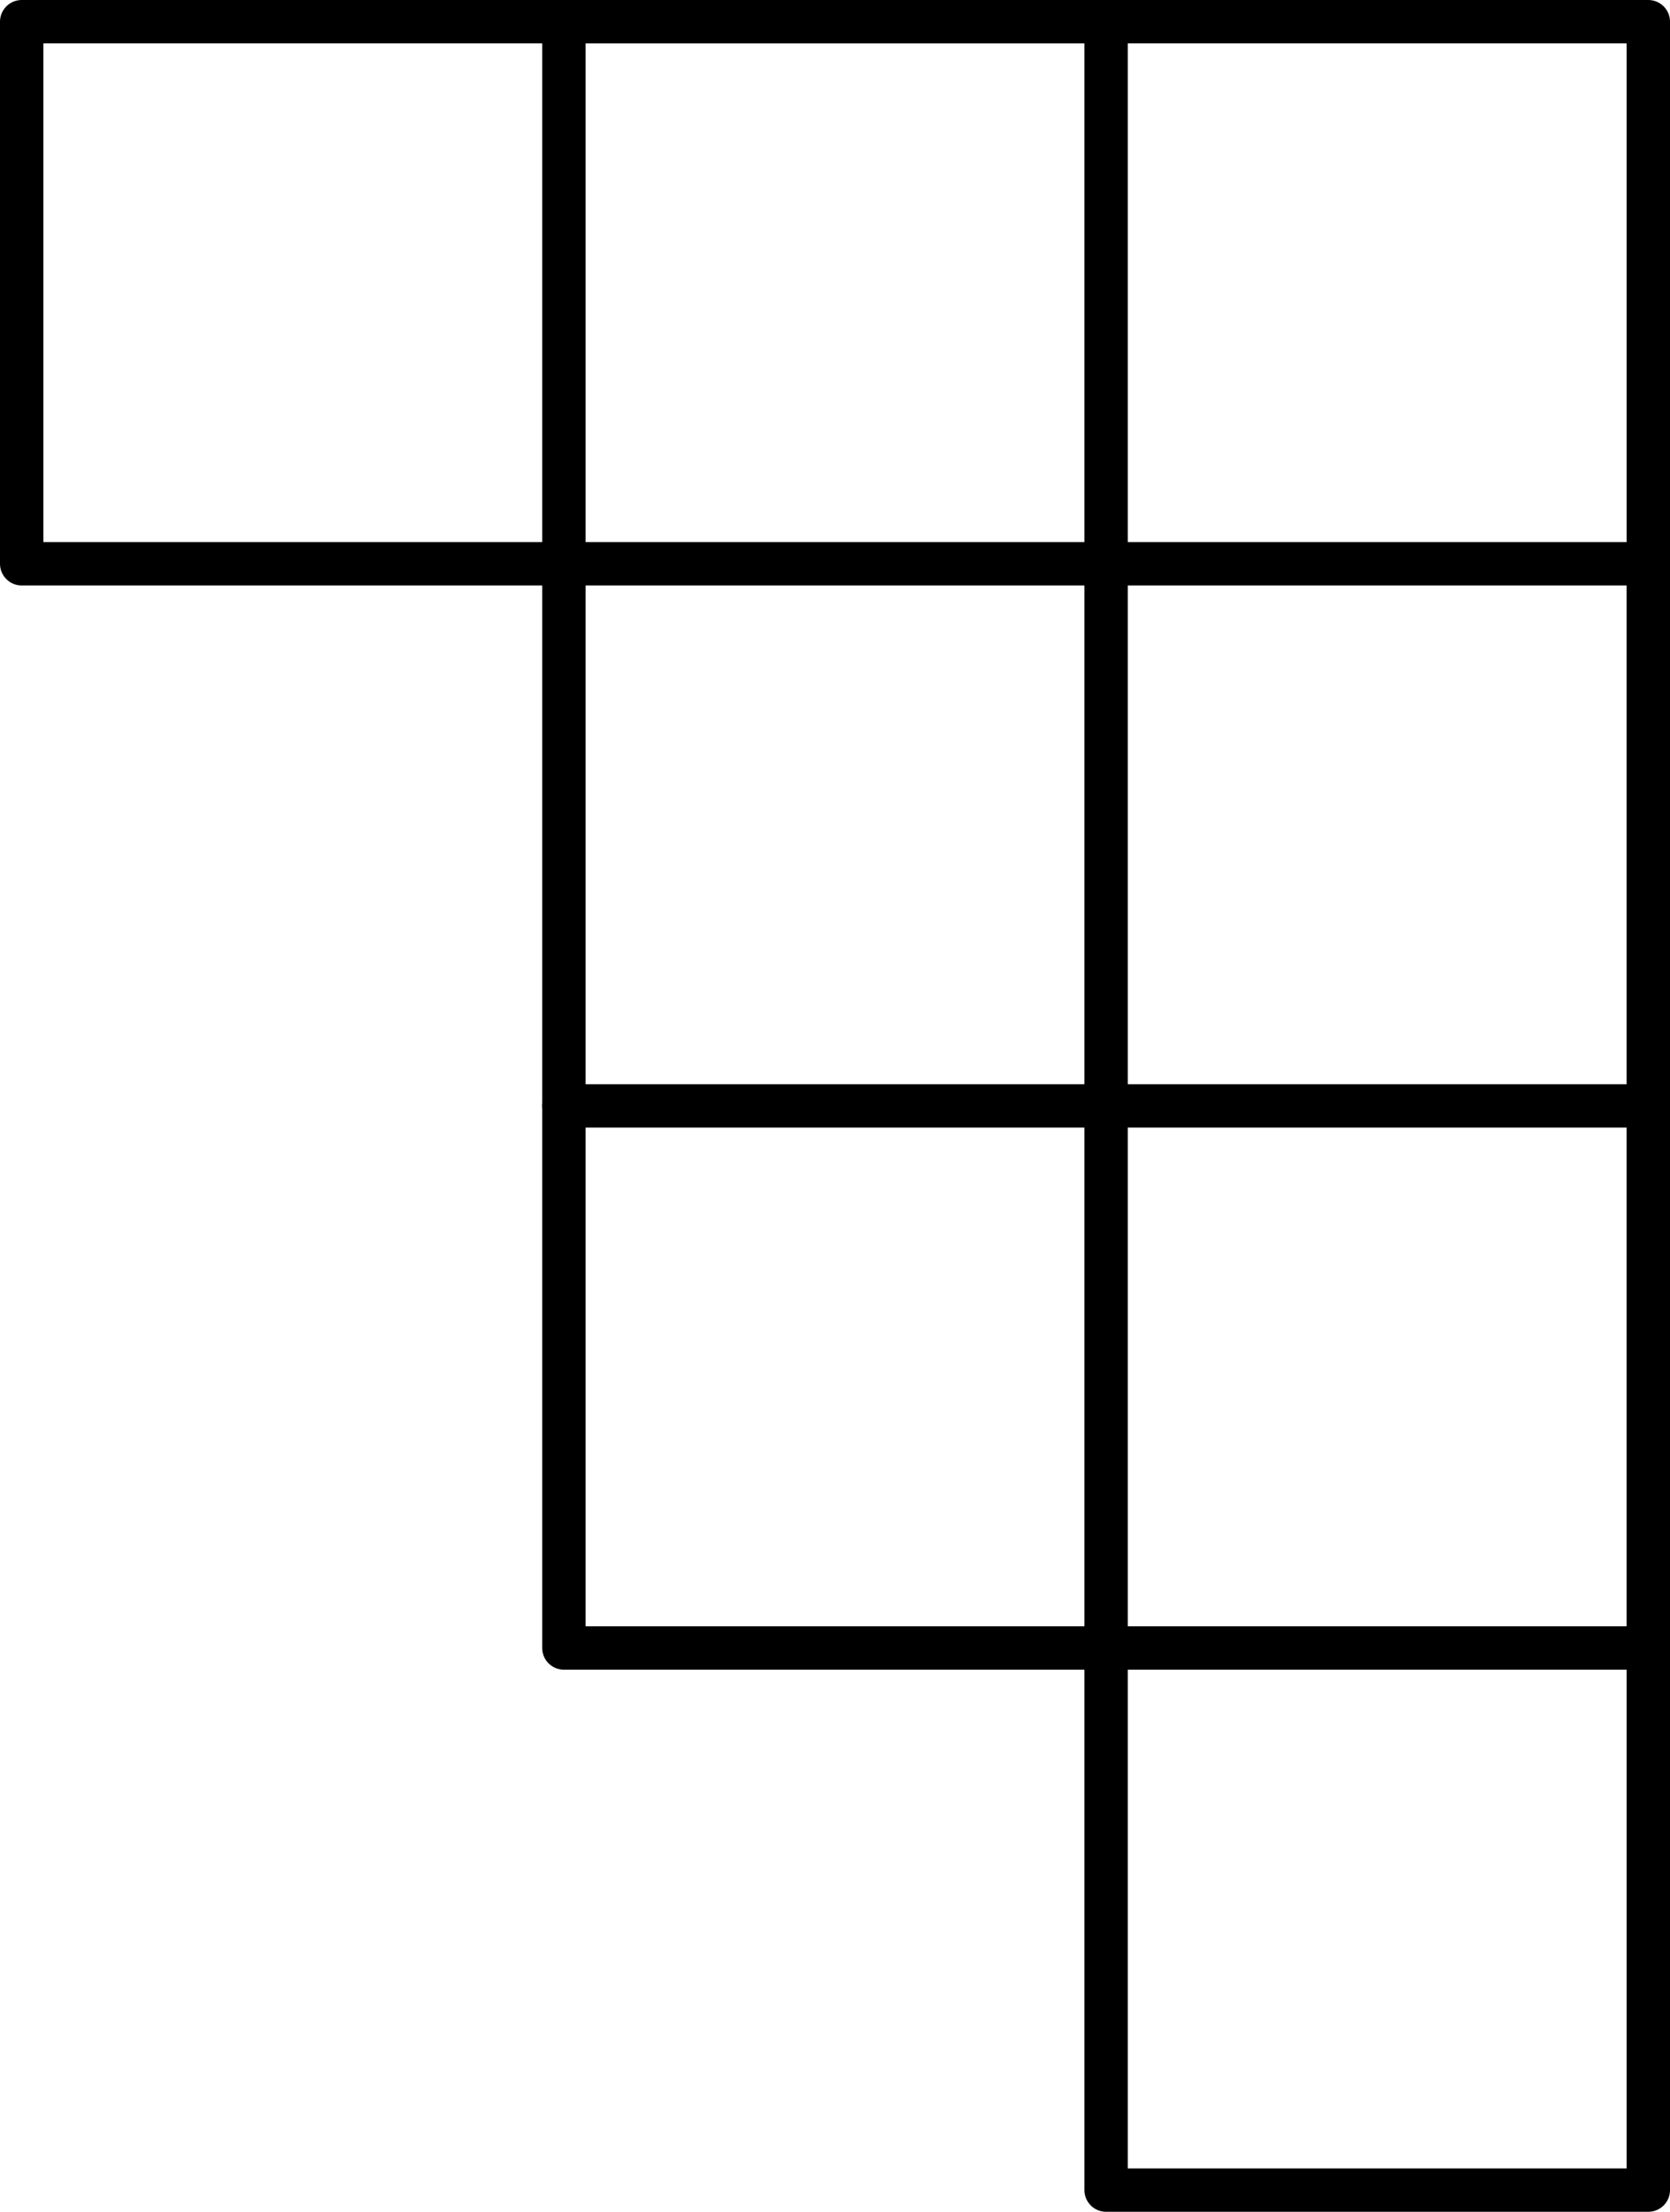
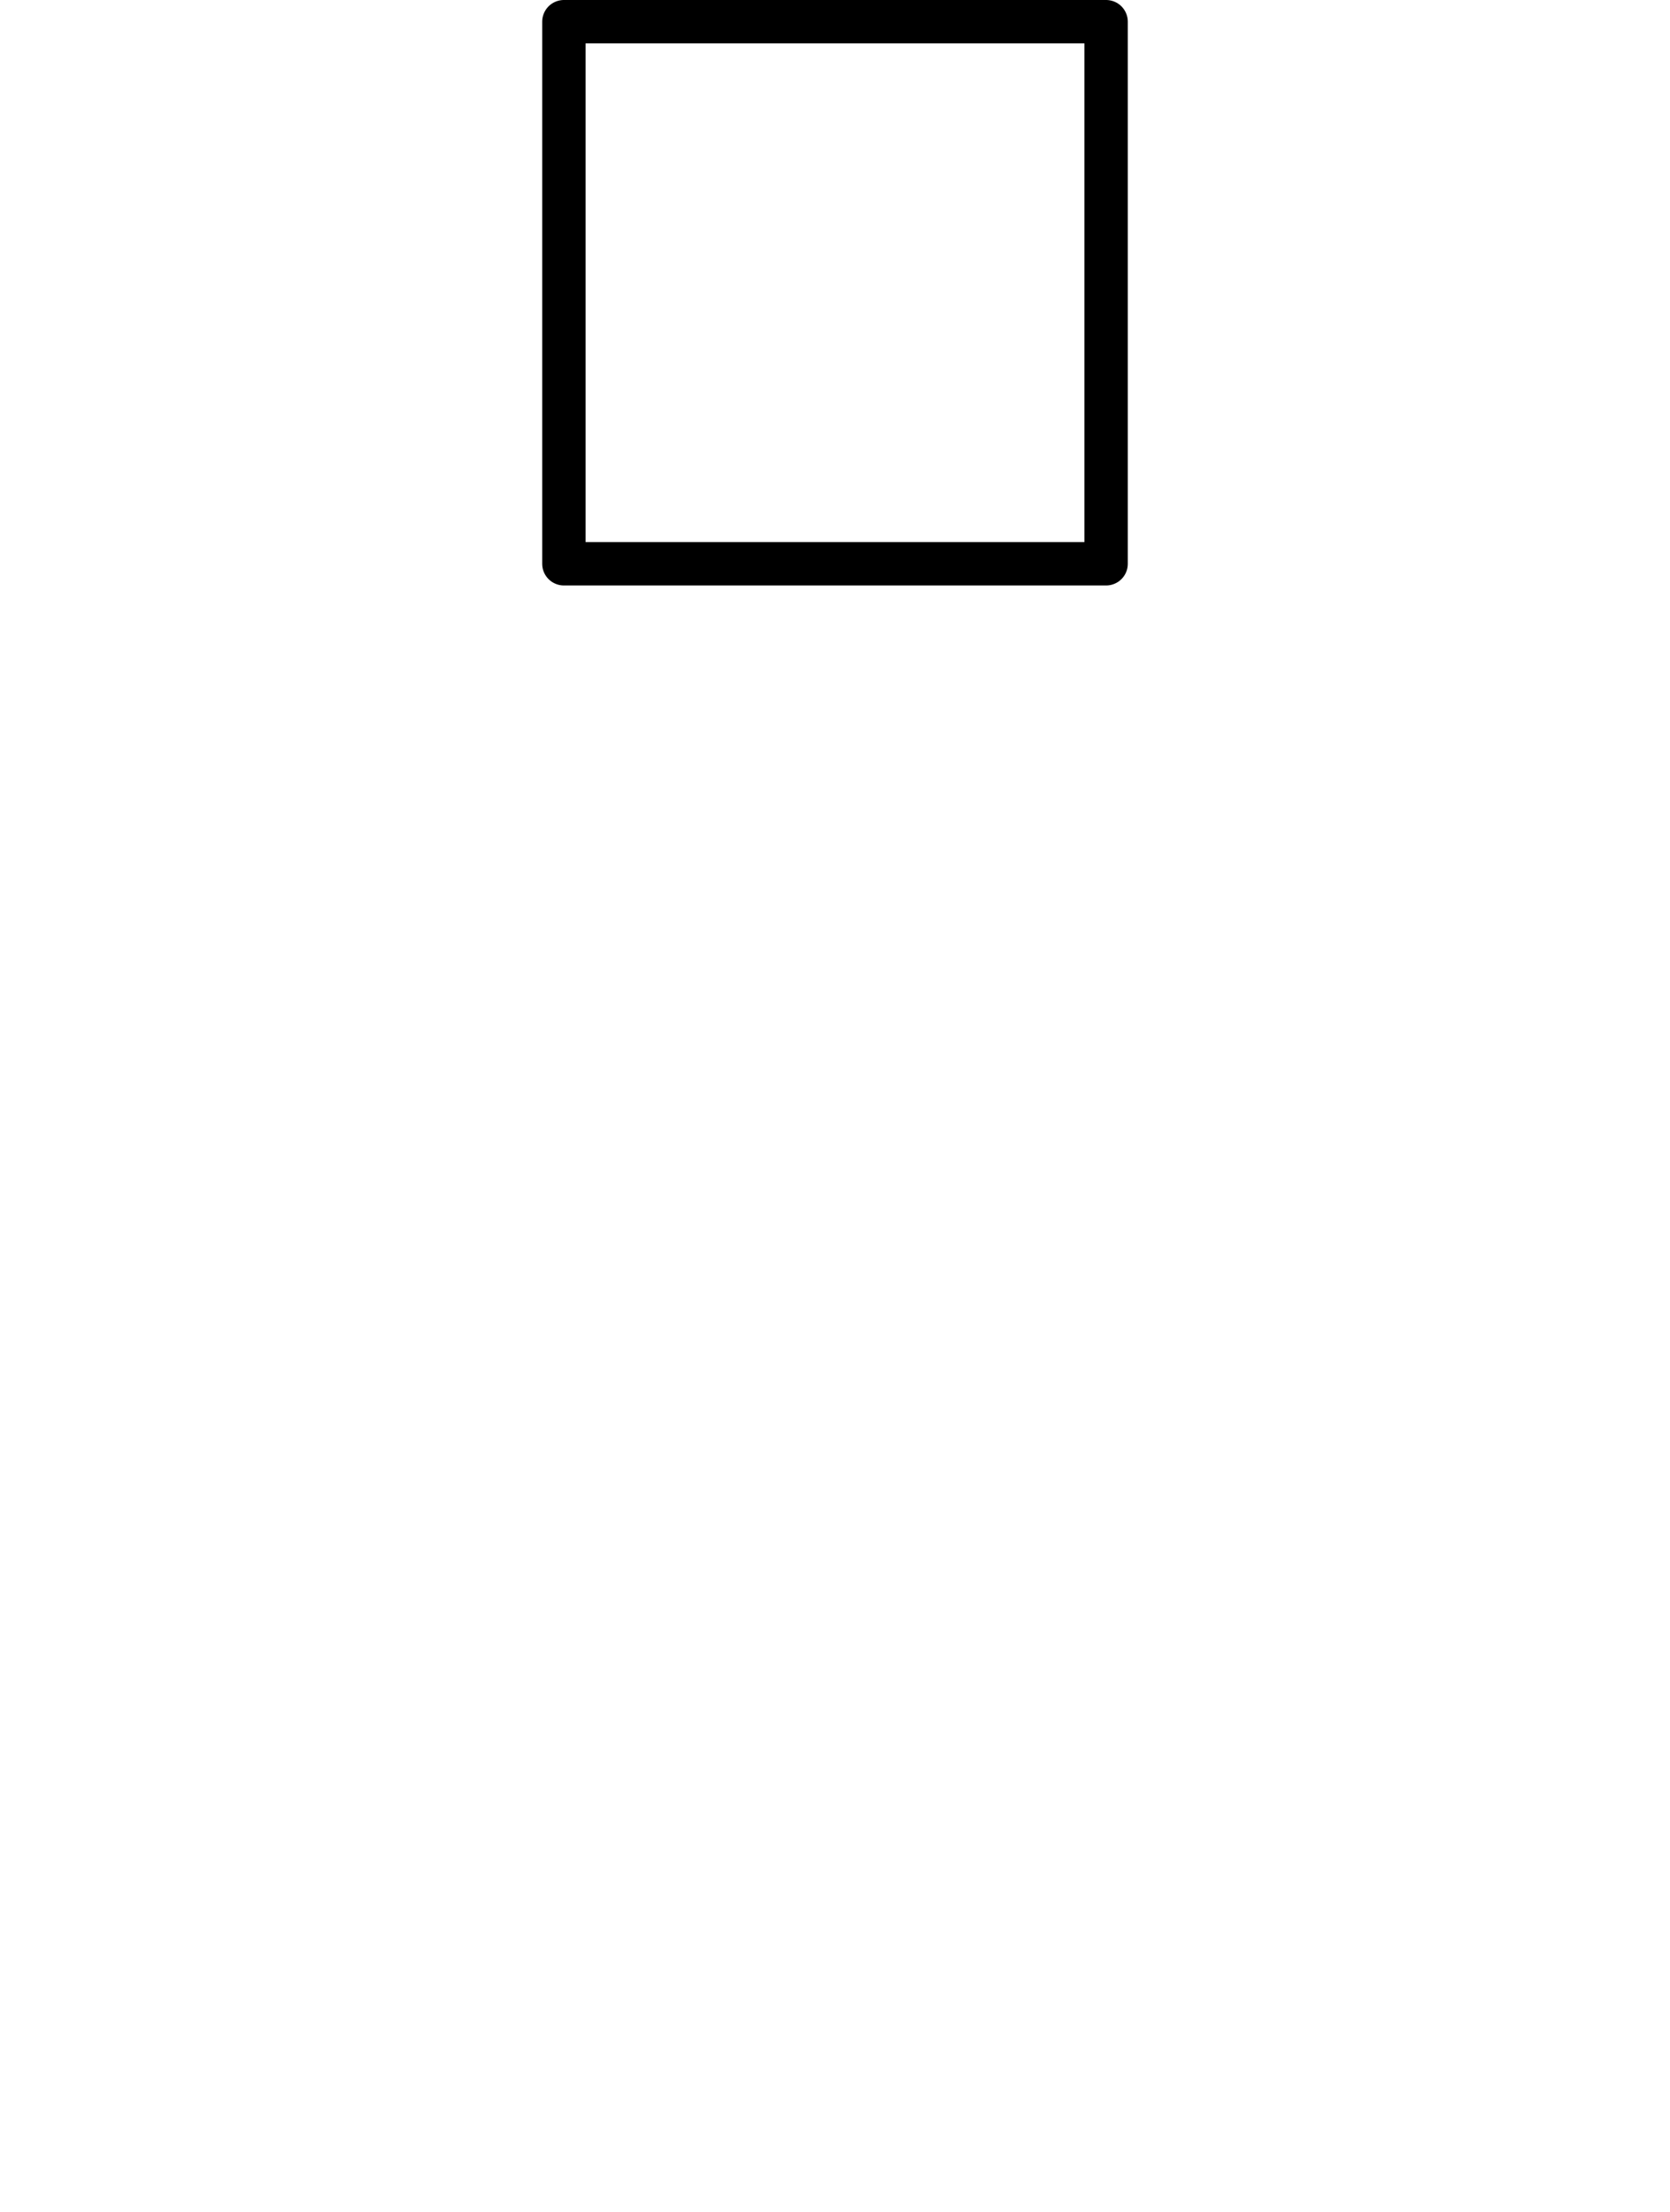
<svg xmlns="http://www.w3.org/2000/svg" id="Layer_2" data-name="Layer 2" viewBox="0 0 308 408">
  <defs>
    <style>
      .cls-1 {
        fill: none;
        stroke: #000;
        stroke-linecap: round;
        stroke-linejoin: round;
        stroke-width: 8px;
      }
    </style>
  </defs>
  <g id="Layer_1-2" data-name="Layer 1">
-     <polygon class="cls-1" points="4 4 304 4 304 404 204 404 204 304 104 304 104 204 104 104 4 104 4 4" />
    <rect class="cls-1" x="104" y="4" width="100" height="100" />
-     <rect class="cls-1" x="204" y="104" width="100" height="200" />
-     <line class="cls-1" x1="104" y1="204" x2="304" y2="204" />
  </g>
</svg>